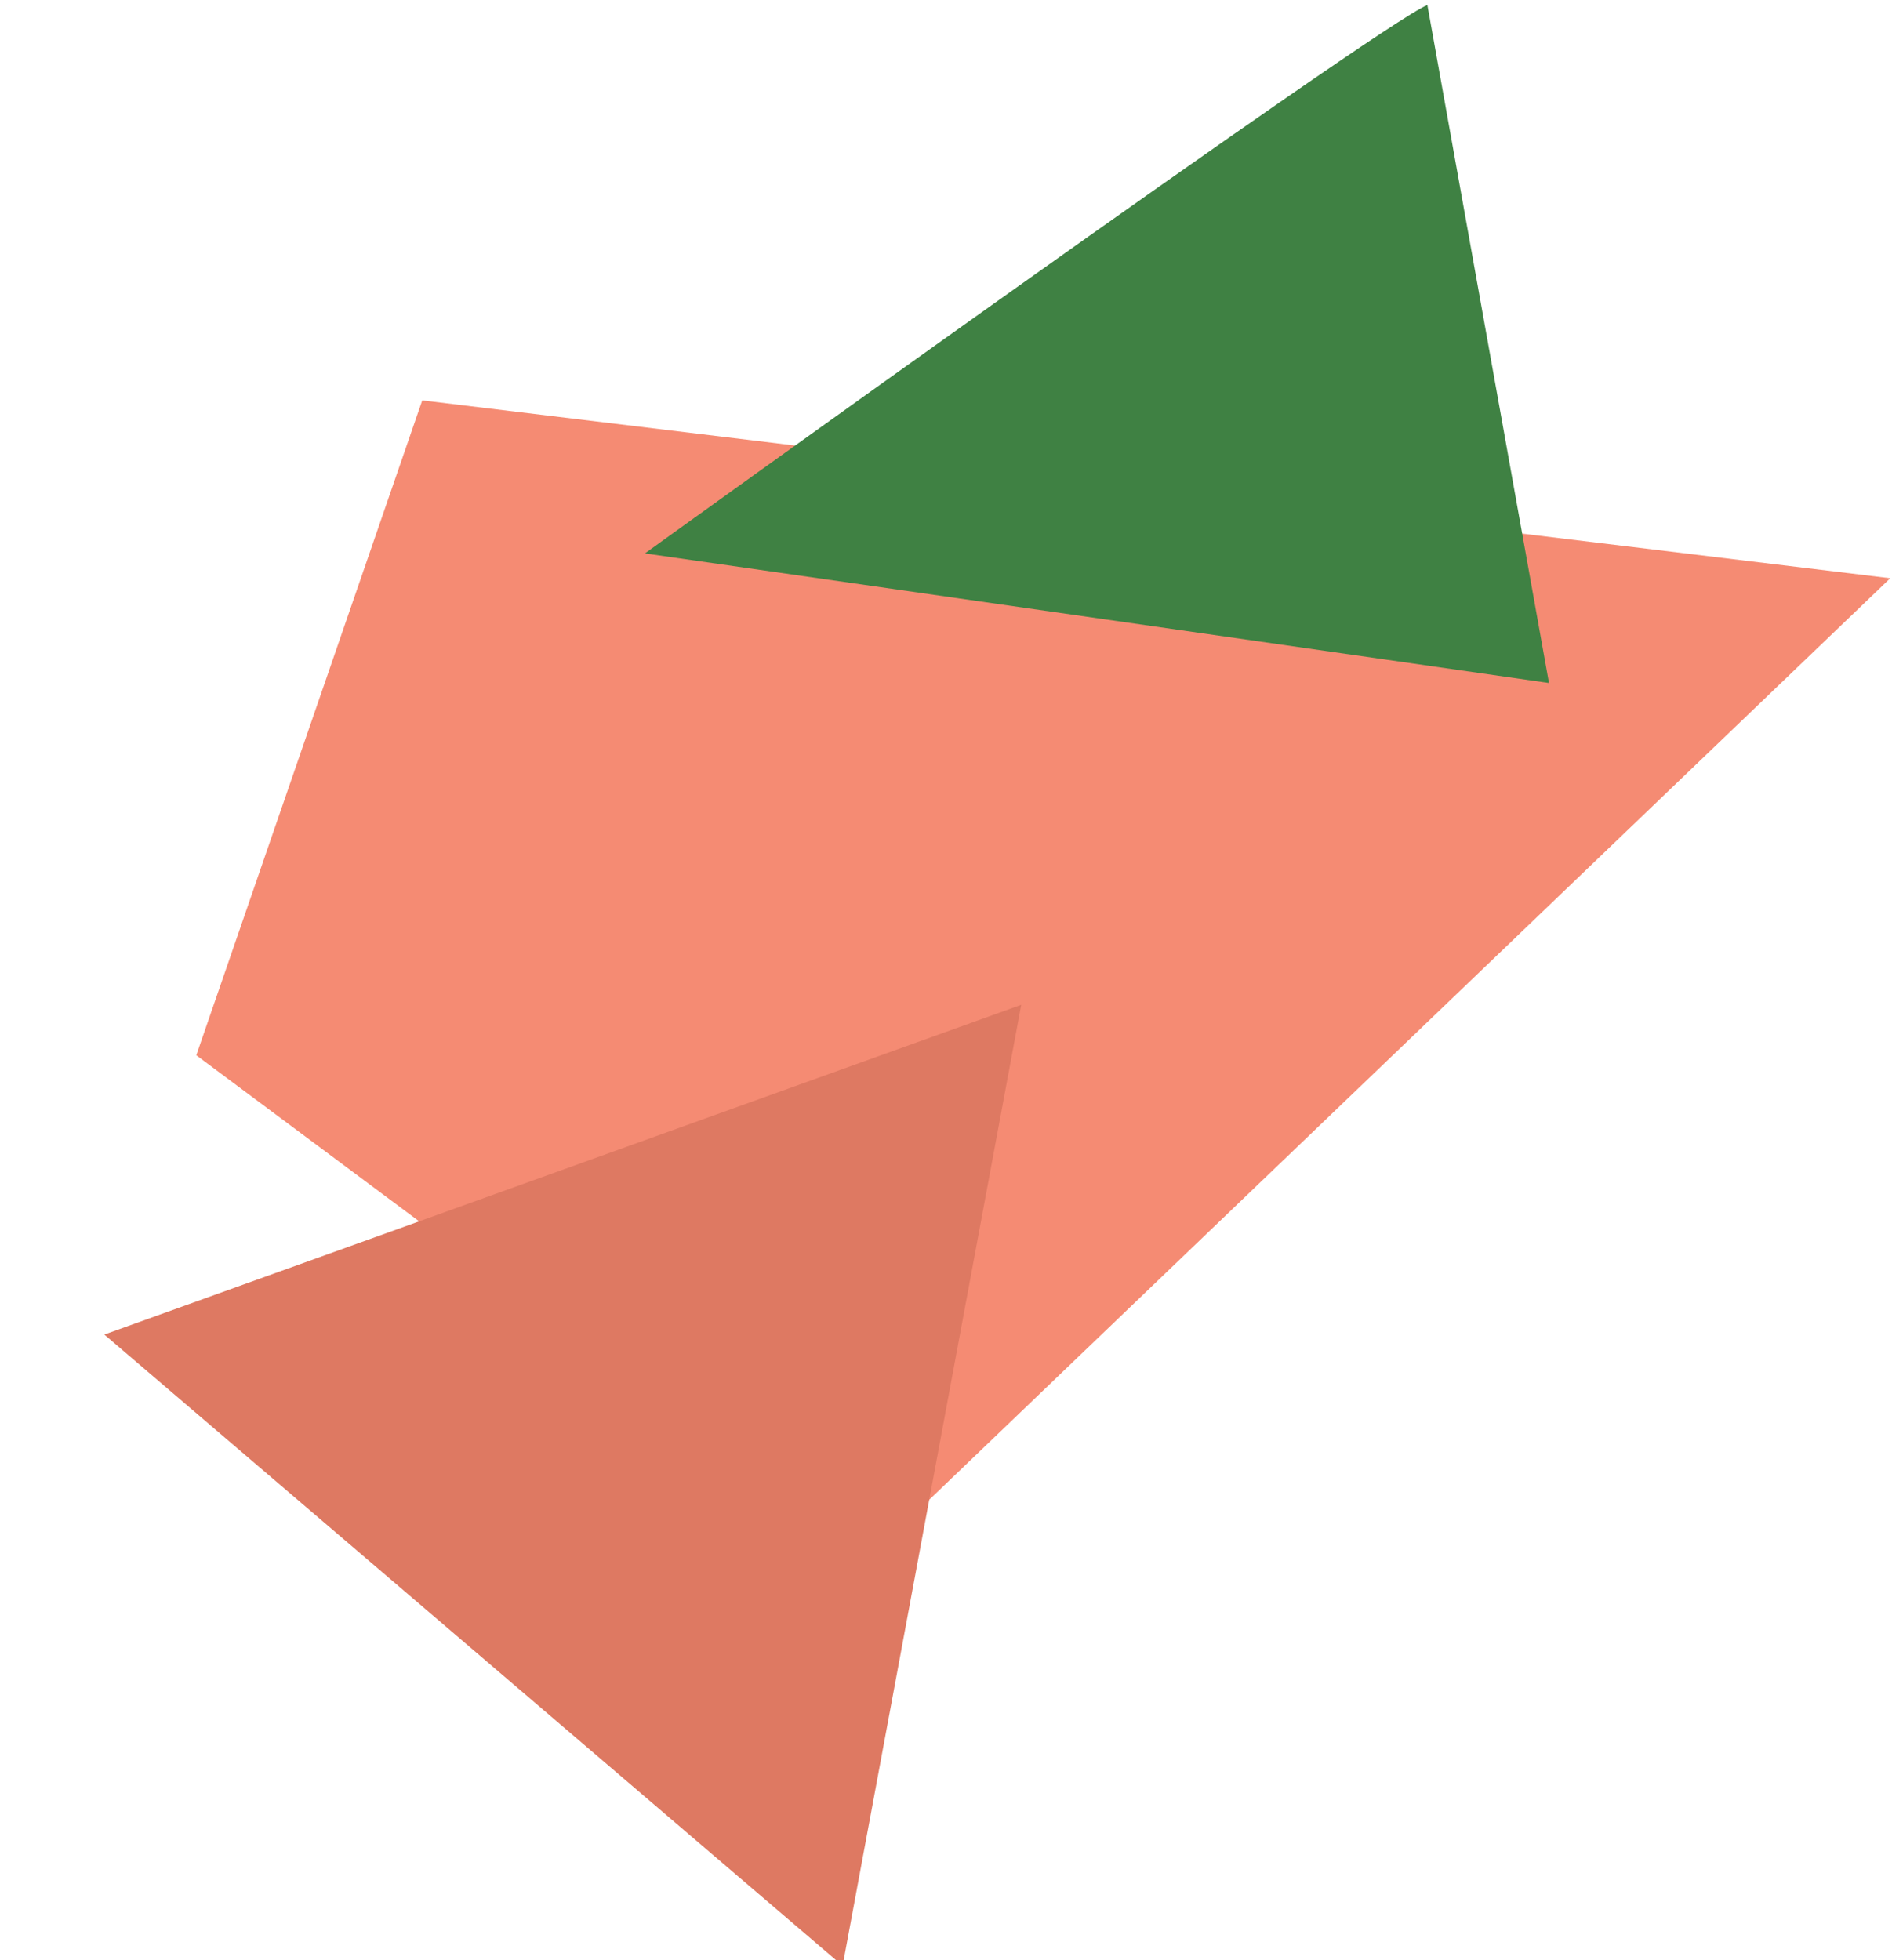
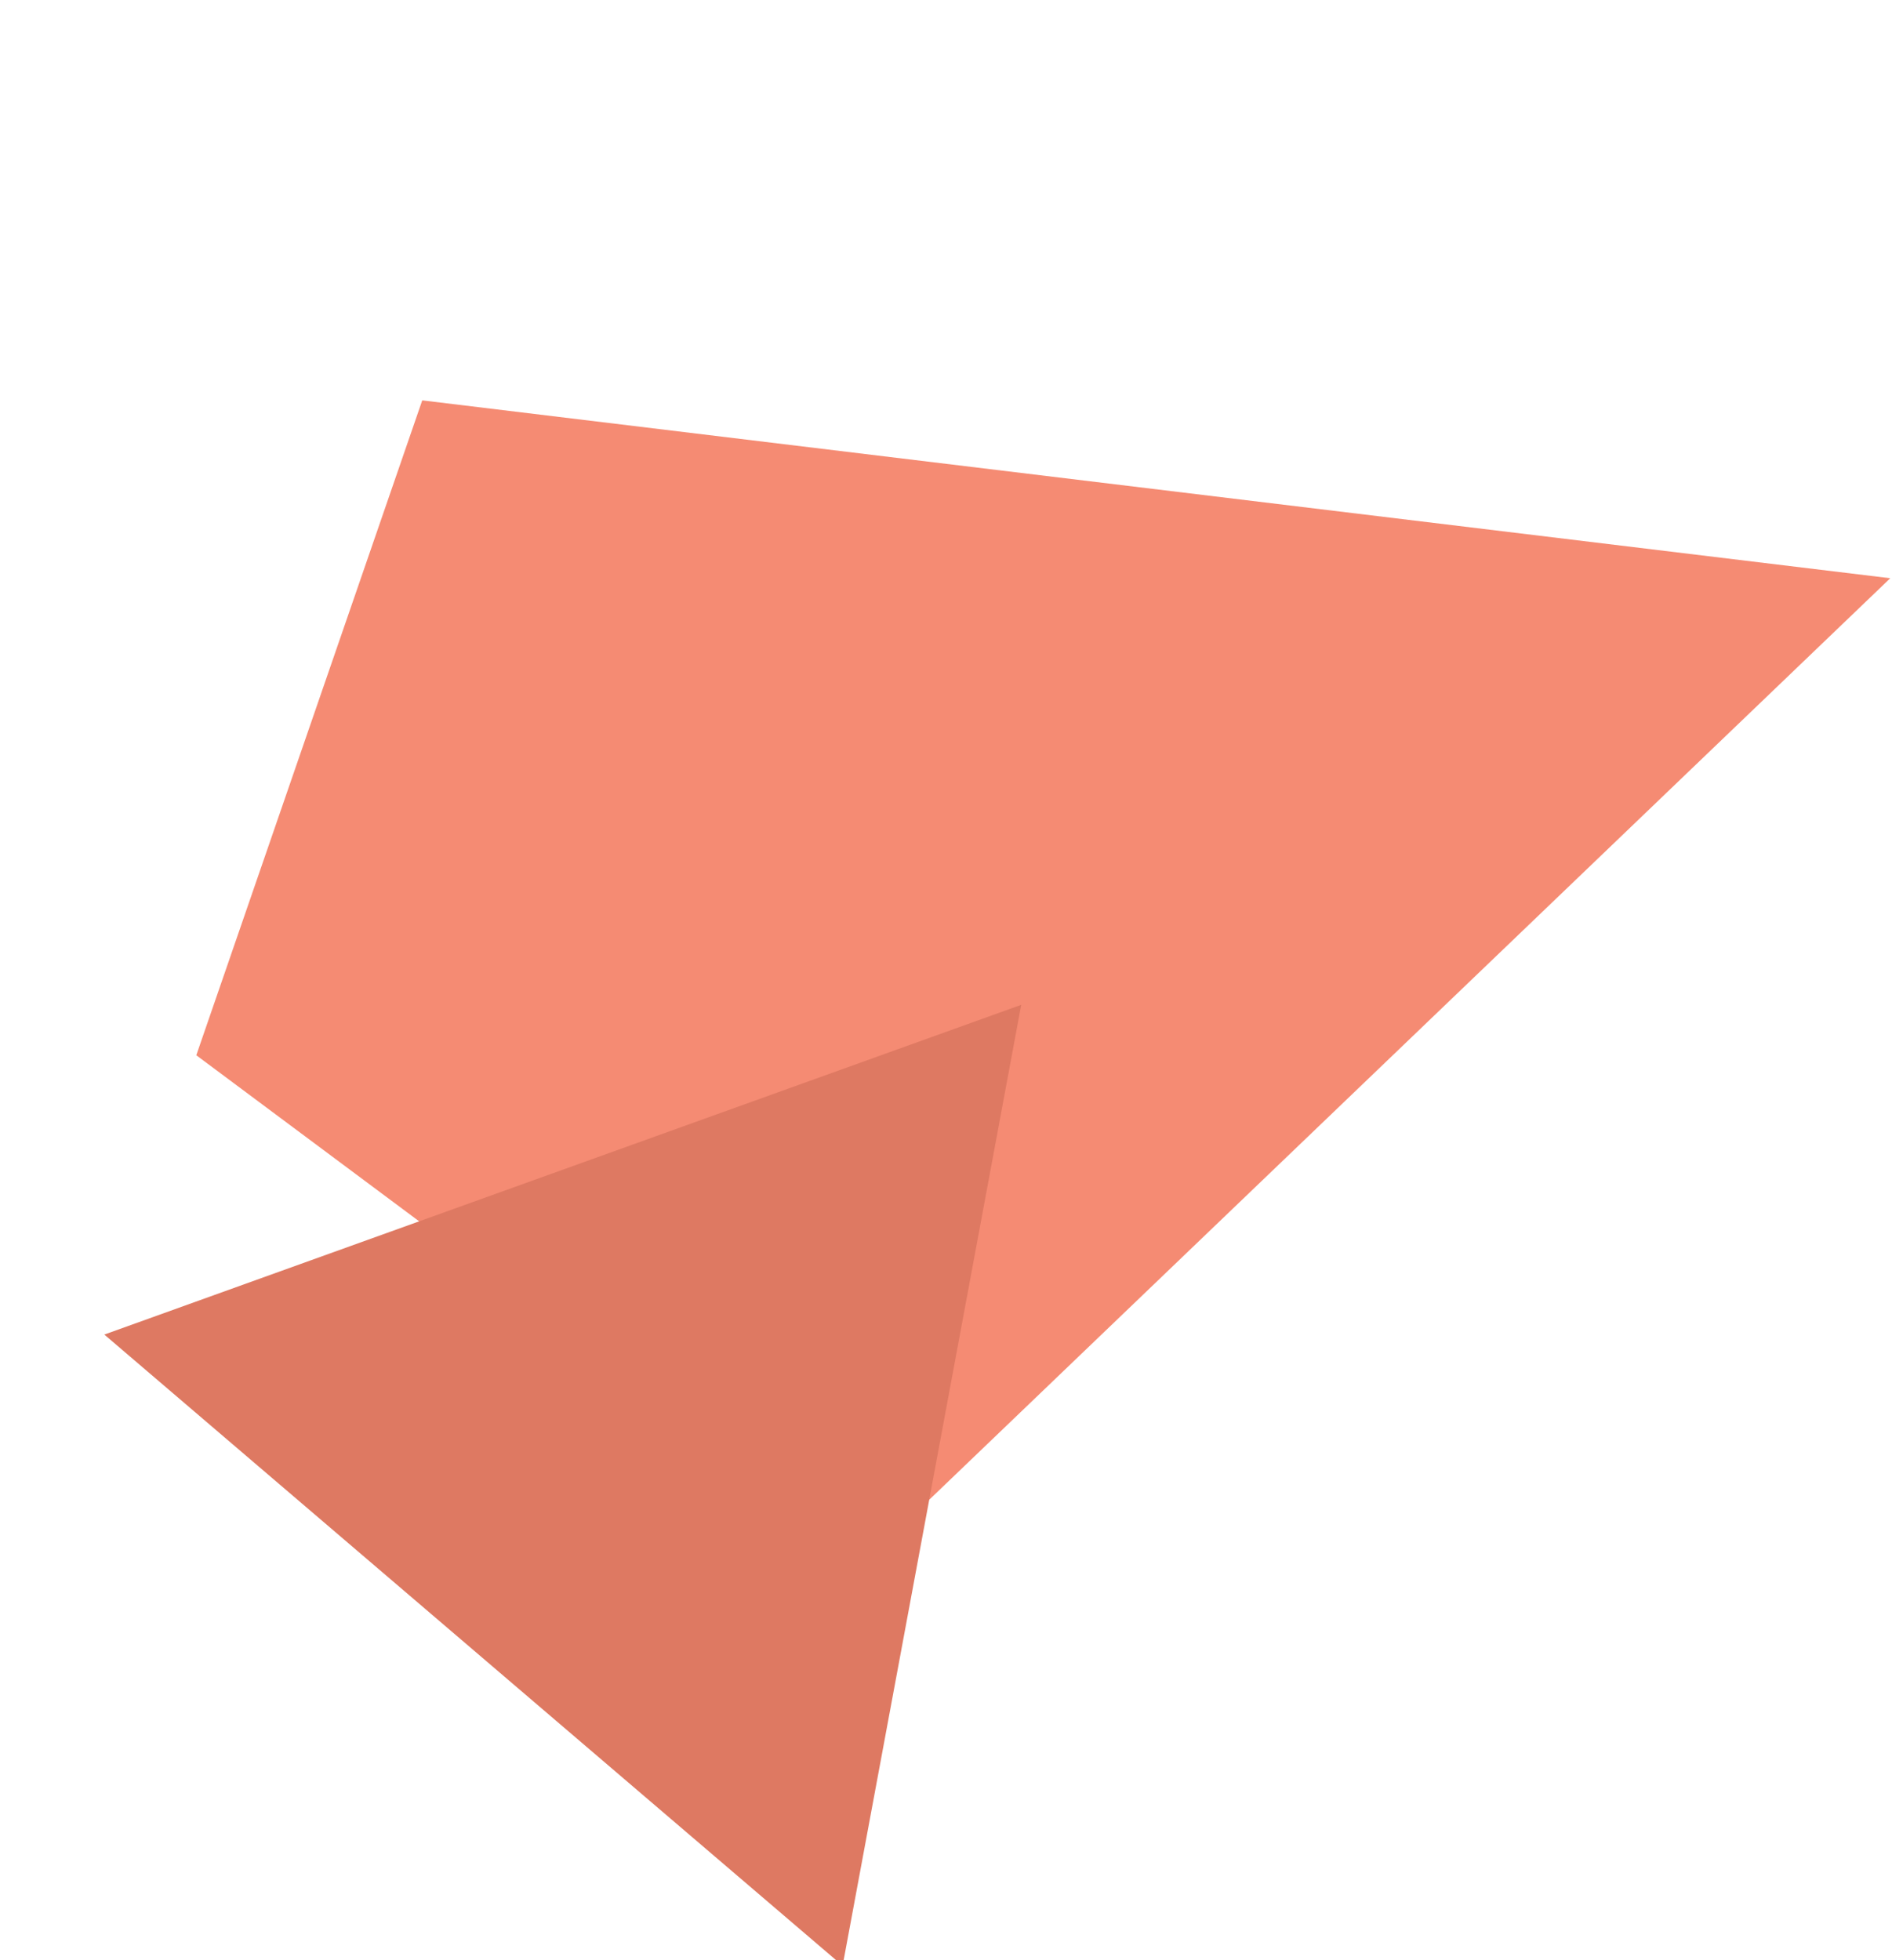
<svg xmlns="http://www.w3.org/2000/svg" width="338.217" height="350.397" viewBox="0 0 338.217 350.397">
  <g id="グループ_912" data-name="グループ 912" transform="translate(-57.344 -2642.489)">
    <path id="パス_335" data-name="パス 335" d="M-1123,1519.5l-139.459-55.46,8.693-123.527,261.678-37.243Z" transform="matrix(0.966, 0.259, -0.259, 0.966, 1691.156, 1743.852)" fill="#f58b73" />
    <path id="パス_309" data-name="パス 309" d="M3088.181,1297.287l109.068,135.677,63.64-161.443Z" transform="matrix(-0.326, 0.946, -0.946, -0.326, 2473.879, 323.621)" fill="#de7962" />
-     <path id="パス_298" data-name="パス 298" d="M2586.29,1217.224c-2.149,8.529,0,170.778,0,170.778L2698,1268.975Z" transform="matrix(0.574, 0.819, -0.819, 0.574, -175.121, -173.465)" fill="#3f8143" />
  </g>
</svg>